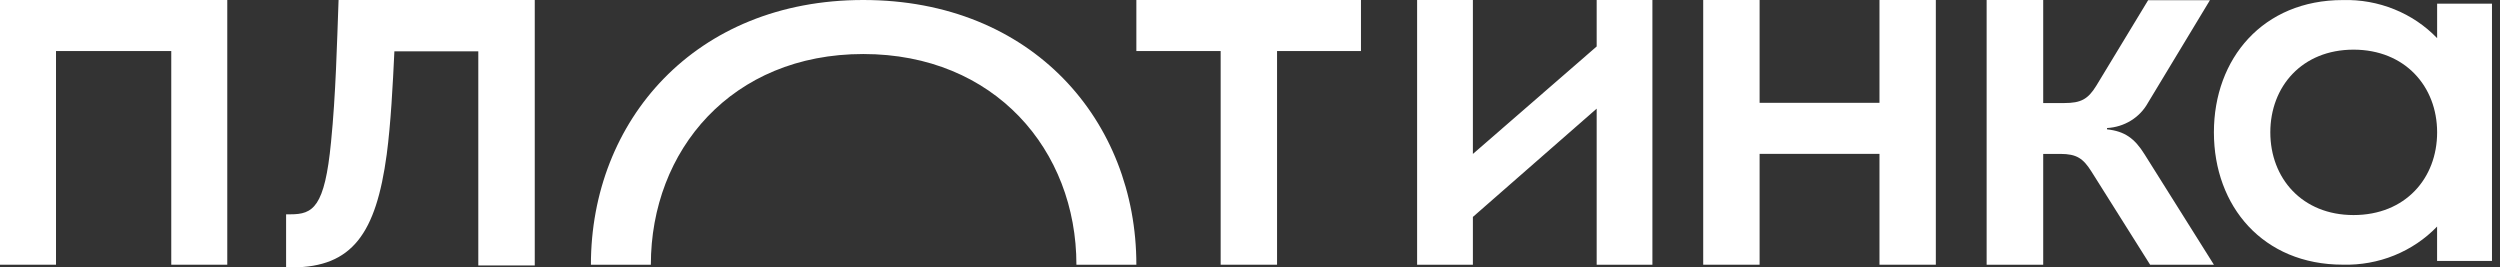
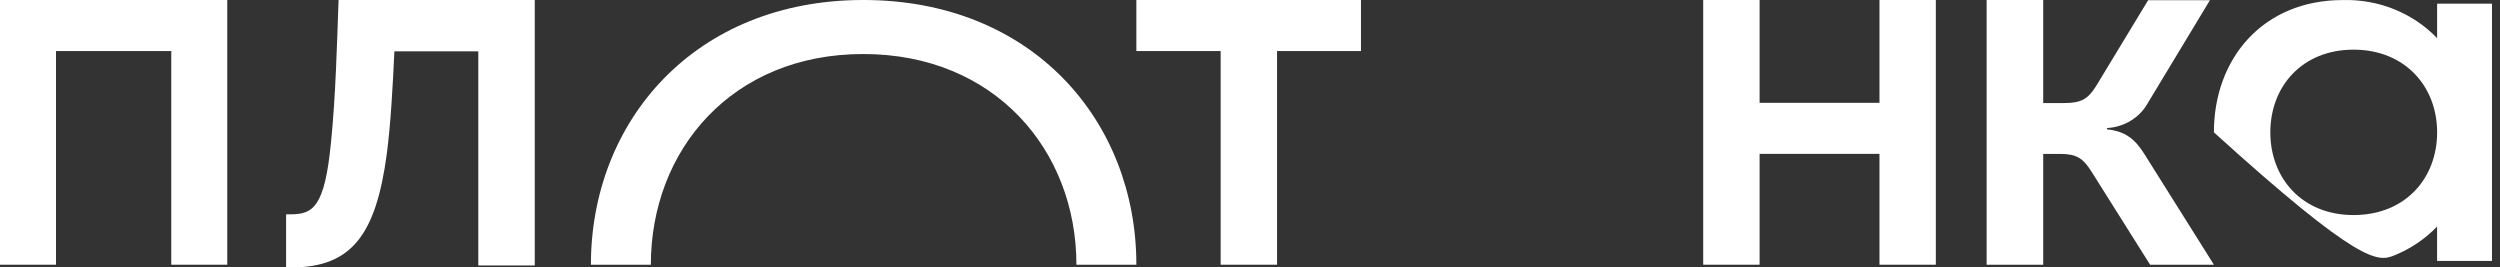
<svg xmlns="http://www.w3.org/2000/svg" width="187" height="20" viewBox="0 0 187 20" fill="none">
  <rect x="0" y="0" width="187" height="20" fill="#333333" stroke="none" />
  <path d="M-1.73097e-06 19.8L4.189 19.8L4.189 3.818L12.811 3.818L12.811 19.8L17 19.8L17 3.20038e-05L0 3.05176e-05L-1.73097e-06 19.8Z" fill="white" />
  <path d="M24.762 10.617C24.29 15.521 23.409 16.031 21.724 16.031L21.4 16.031L21.4 20L21.842 20C26.358 20 28.13 17.449 28.927 11.552C29.233 9.231 29.382 6.36 29.5 3.842L35.777 3.842L35.777 19.857L40 19.857L40 1.68849e-05L25.325 1.56019e-05C25.207 3.205 25.117 7.087 24.762 10.617Z" fill="white" />
  <path d="M64.574 1.70399e-05C51.959 1.59371e-05 44.2 9.062 44.2 19.8L48.684 19.8C48.684 11.241 54.732 4.041 64.571 4.041C74.41 4.041 80.516 11.241 80.516 19.8L85 19.8C85 9.062 77.244 1.81476e-05 64.571 1.70397e-05L64.574 1.70399e-05Z" fill="white" />
  <path d="M85 3.818L91.305 3.818L91.305 19.8L95.523 19.8L95.523 3.818L101.8 3.818L101.8 1.67275e-05L85 1.52588e-05L85 3.818Z" fill="white" />
-   <path d="M119.431 3.476L110.172 11.515L110.172 1.56235e-05L106 1.52588e-05L106 19.8L110.172 19.8L110.172 16.226L119.431 8.126L119.431 19.8L123.6 19.8L123.6 1.67974e-05L119.431 1.6433e-05L119.431 3.476Z" fill="white" />
  <path d="M140.585 7.691L131.618 7.691L131.618 1.56275e-05L127.4 1.52588e-05L127.4 19.8L131.618 19.8L131.618 11.509L140.585 11.509L140.585 19.8L144.8 19.8L144.8 1.67799e-05L140.585 1.64115e-05L140.585 7.691Z" fill="white" />
  <path d="M157.606 9.675L157.606 9.577C158.239 9.543 158.854 9.352 159.388 9.025C159.922 8.697 160.359 8.243 160.656 7.708L165.303 0.014L160.681 0.014L156.805 6.409C156.181 7.428 155.647 7.708 154.405 7.708L152.832 7.708L152.832 4.61464e-05L148.6 4.57764e-05L148.6 19.8L152.832 19.8L152.832 11.512L154.105 11.512C155.348 11.512 155.822 11.854 156.446 12.84L160.828 19.8L165.6 19.8L160.413 11.543C159.673 10.355 158.936 9.817 157.604 9.675L157.606 9.675Z" fill="white" />
-   <path d="M176.043 16.086C172.2 16.086 169.82 13.333 169.82 9.9C169.82 6.467 172.2 3.714 176.043 3.714C179.887 3.714 182.297 6.461 182.297 9.9C182.297 13.339 179.917 16.086 176.043 16.086ZM182.297 0.276L182.297 2.854C181.402 1.923 180.311 1.185 179.093 0.695C177.876 0.202 176.563 -0.032 175.242 0.004C169.273 0.004 165.6 4.373 165.6 9.9C165.6 15.427 169.271 19.797 175.242 19.797C176.563 19.832 177.876 19.598 179.091 19.105C180.308 18.612 181.399 17.877 182.294 16.946L182.294 19.519L186.4 19.519L186.4 0.273L182.294 0.273L182.297 0.276Z" fill="white" />
+   <path d="M176.043 16.086C172.2 16.086 169.82 13.333 169.82 9.9C169.82 6.467 172.2 3.714 176.043 3.714C179.887 3.714 182.297 6.461 182.297 9.9C182.297 13.339 179.917 16.086 176.043 16.086ZM182.297 0.276L182.297 2.854C181.402 1.923 180.311 1.185 179.093 0.695C177.876 0.202 176.563 -0.032 175.242 0.004C169.273 0.004 165.6 4.373 165.6 9.9C176.563 19.832 177.876 19.598 179.091 19.105C180.308 18.612 181.399 17.877 182.294 16.946L182.294 19.519L186.4 19.519L186.4 0.273L182.294 0.273L182.297 0.276Z" fill="white" />
</svg>